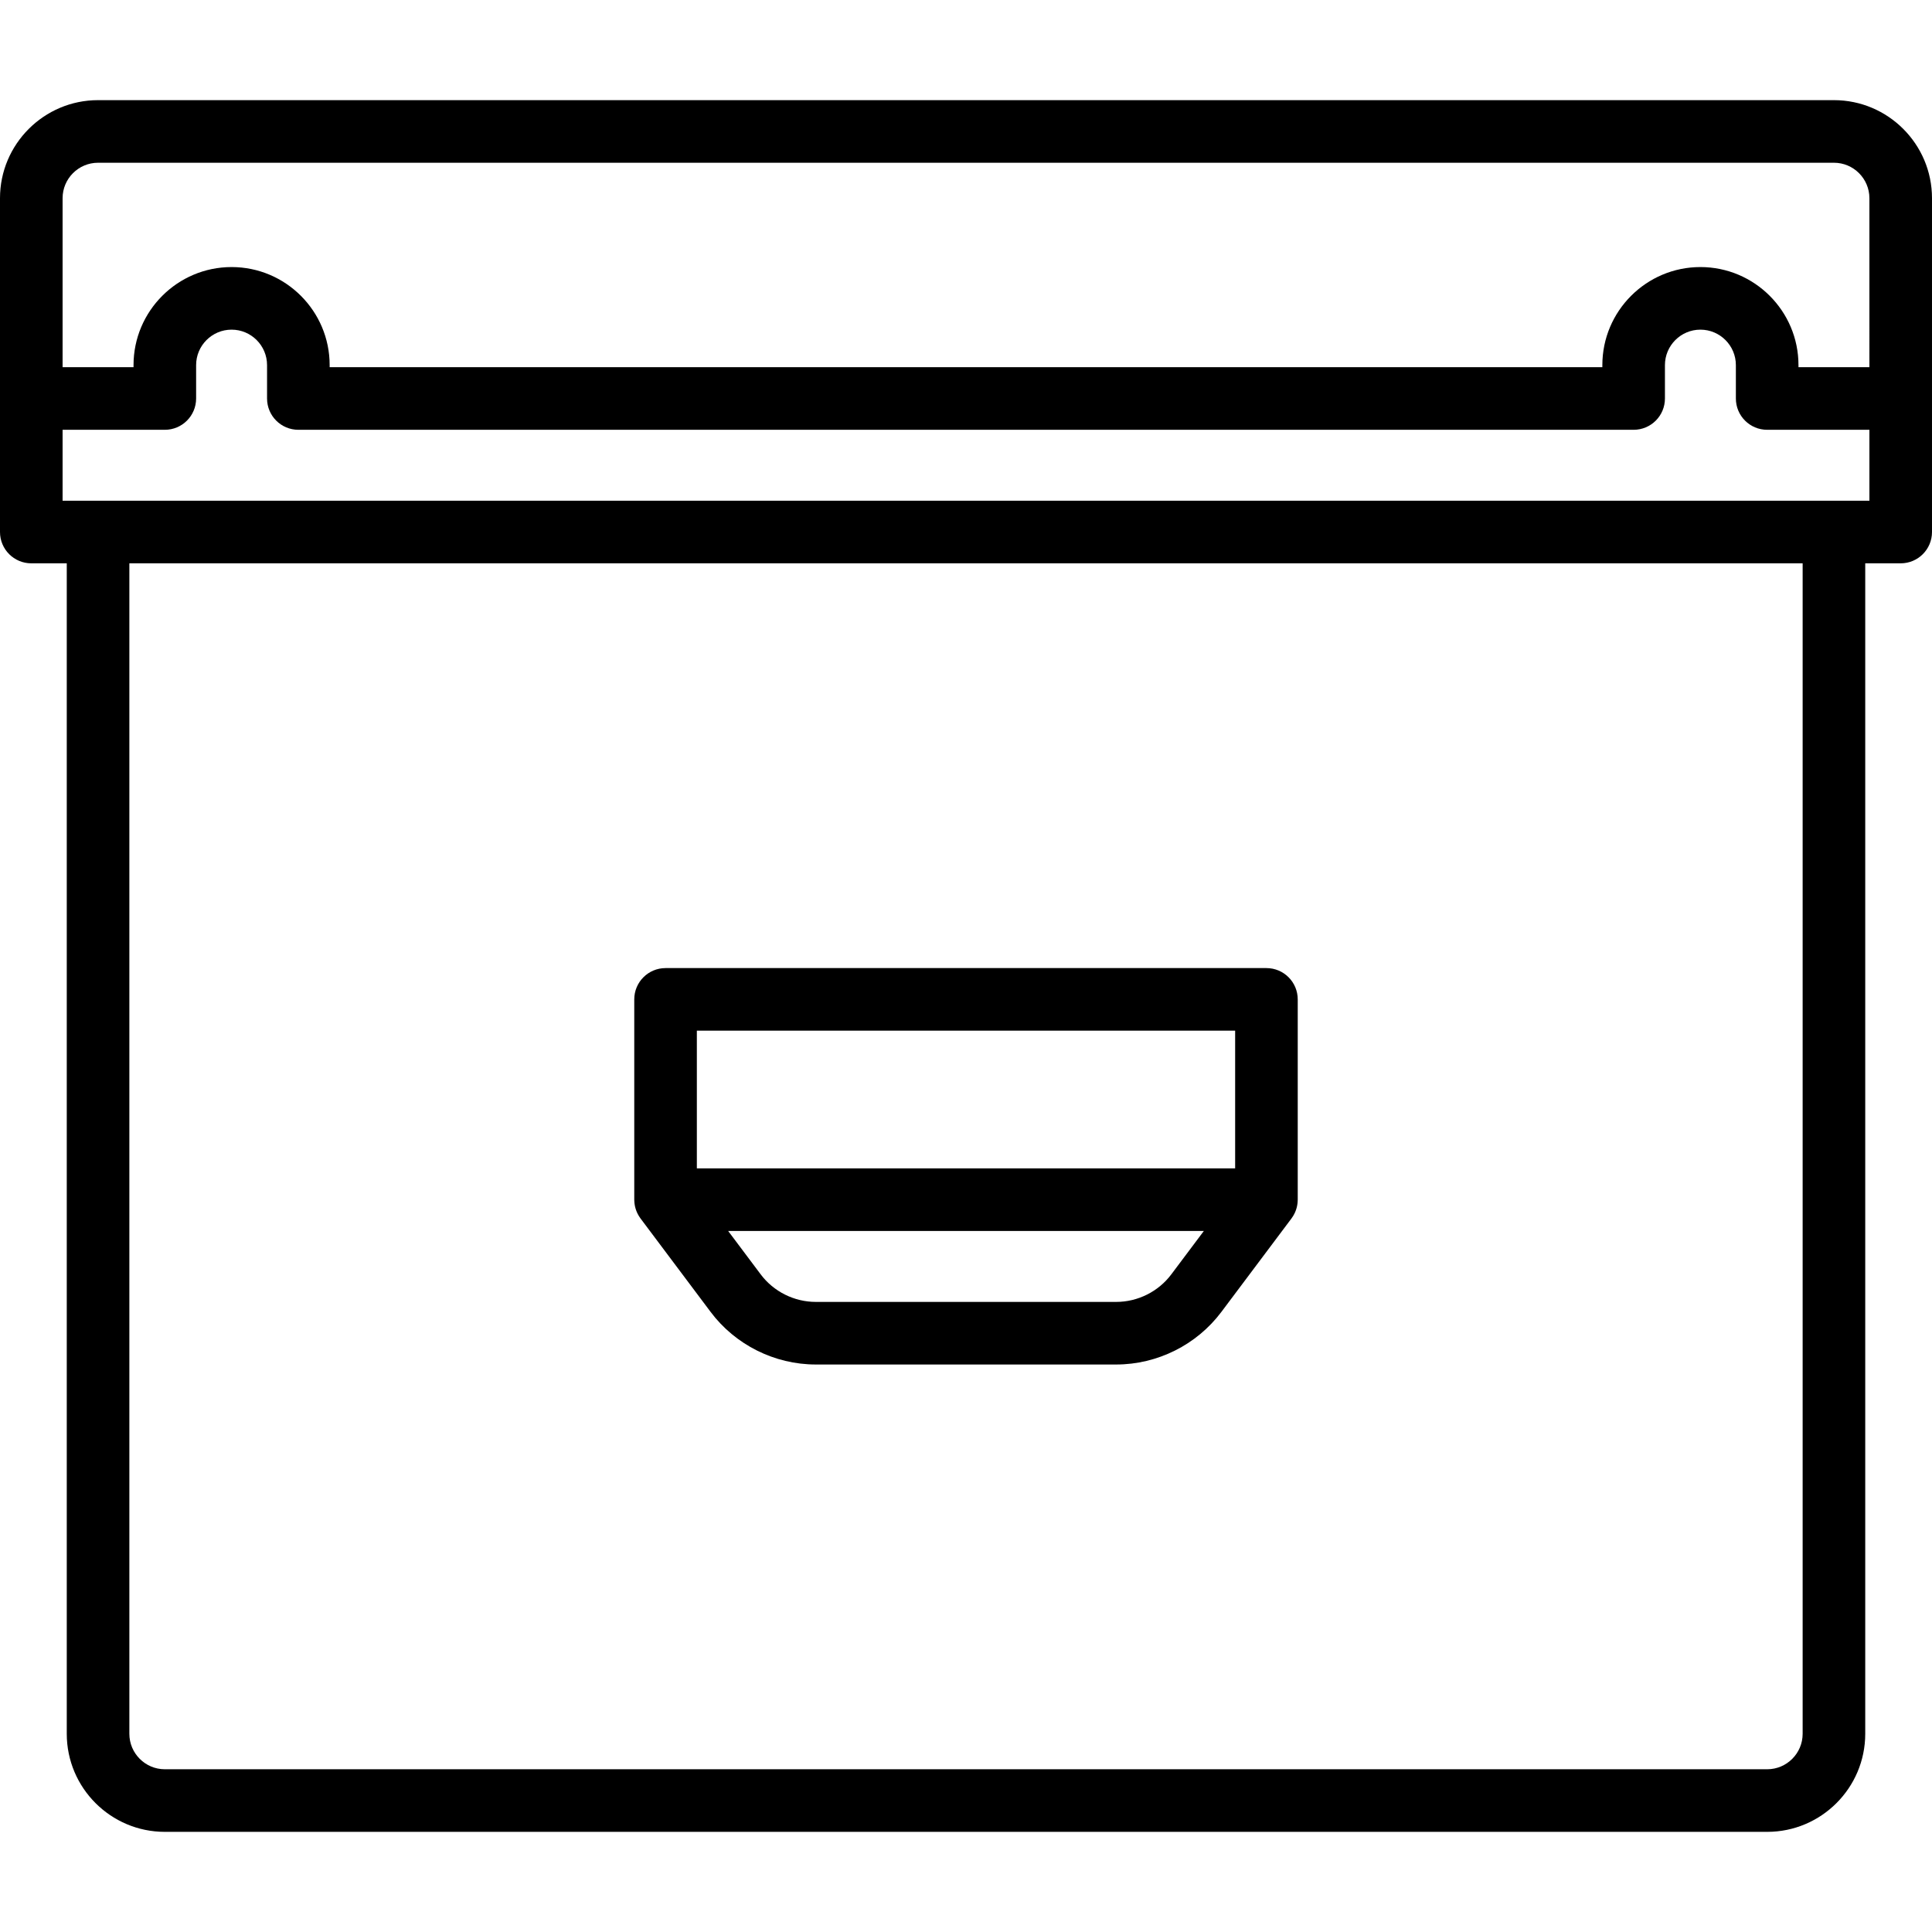
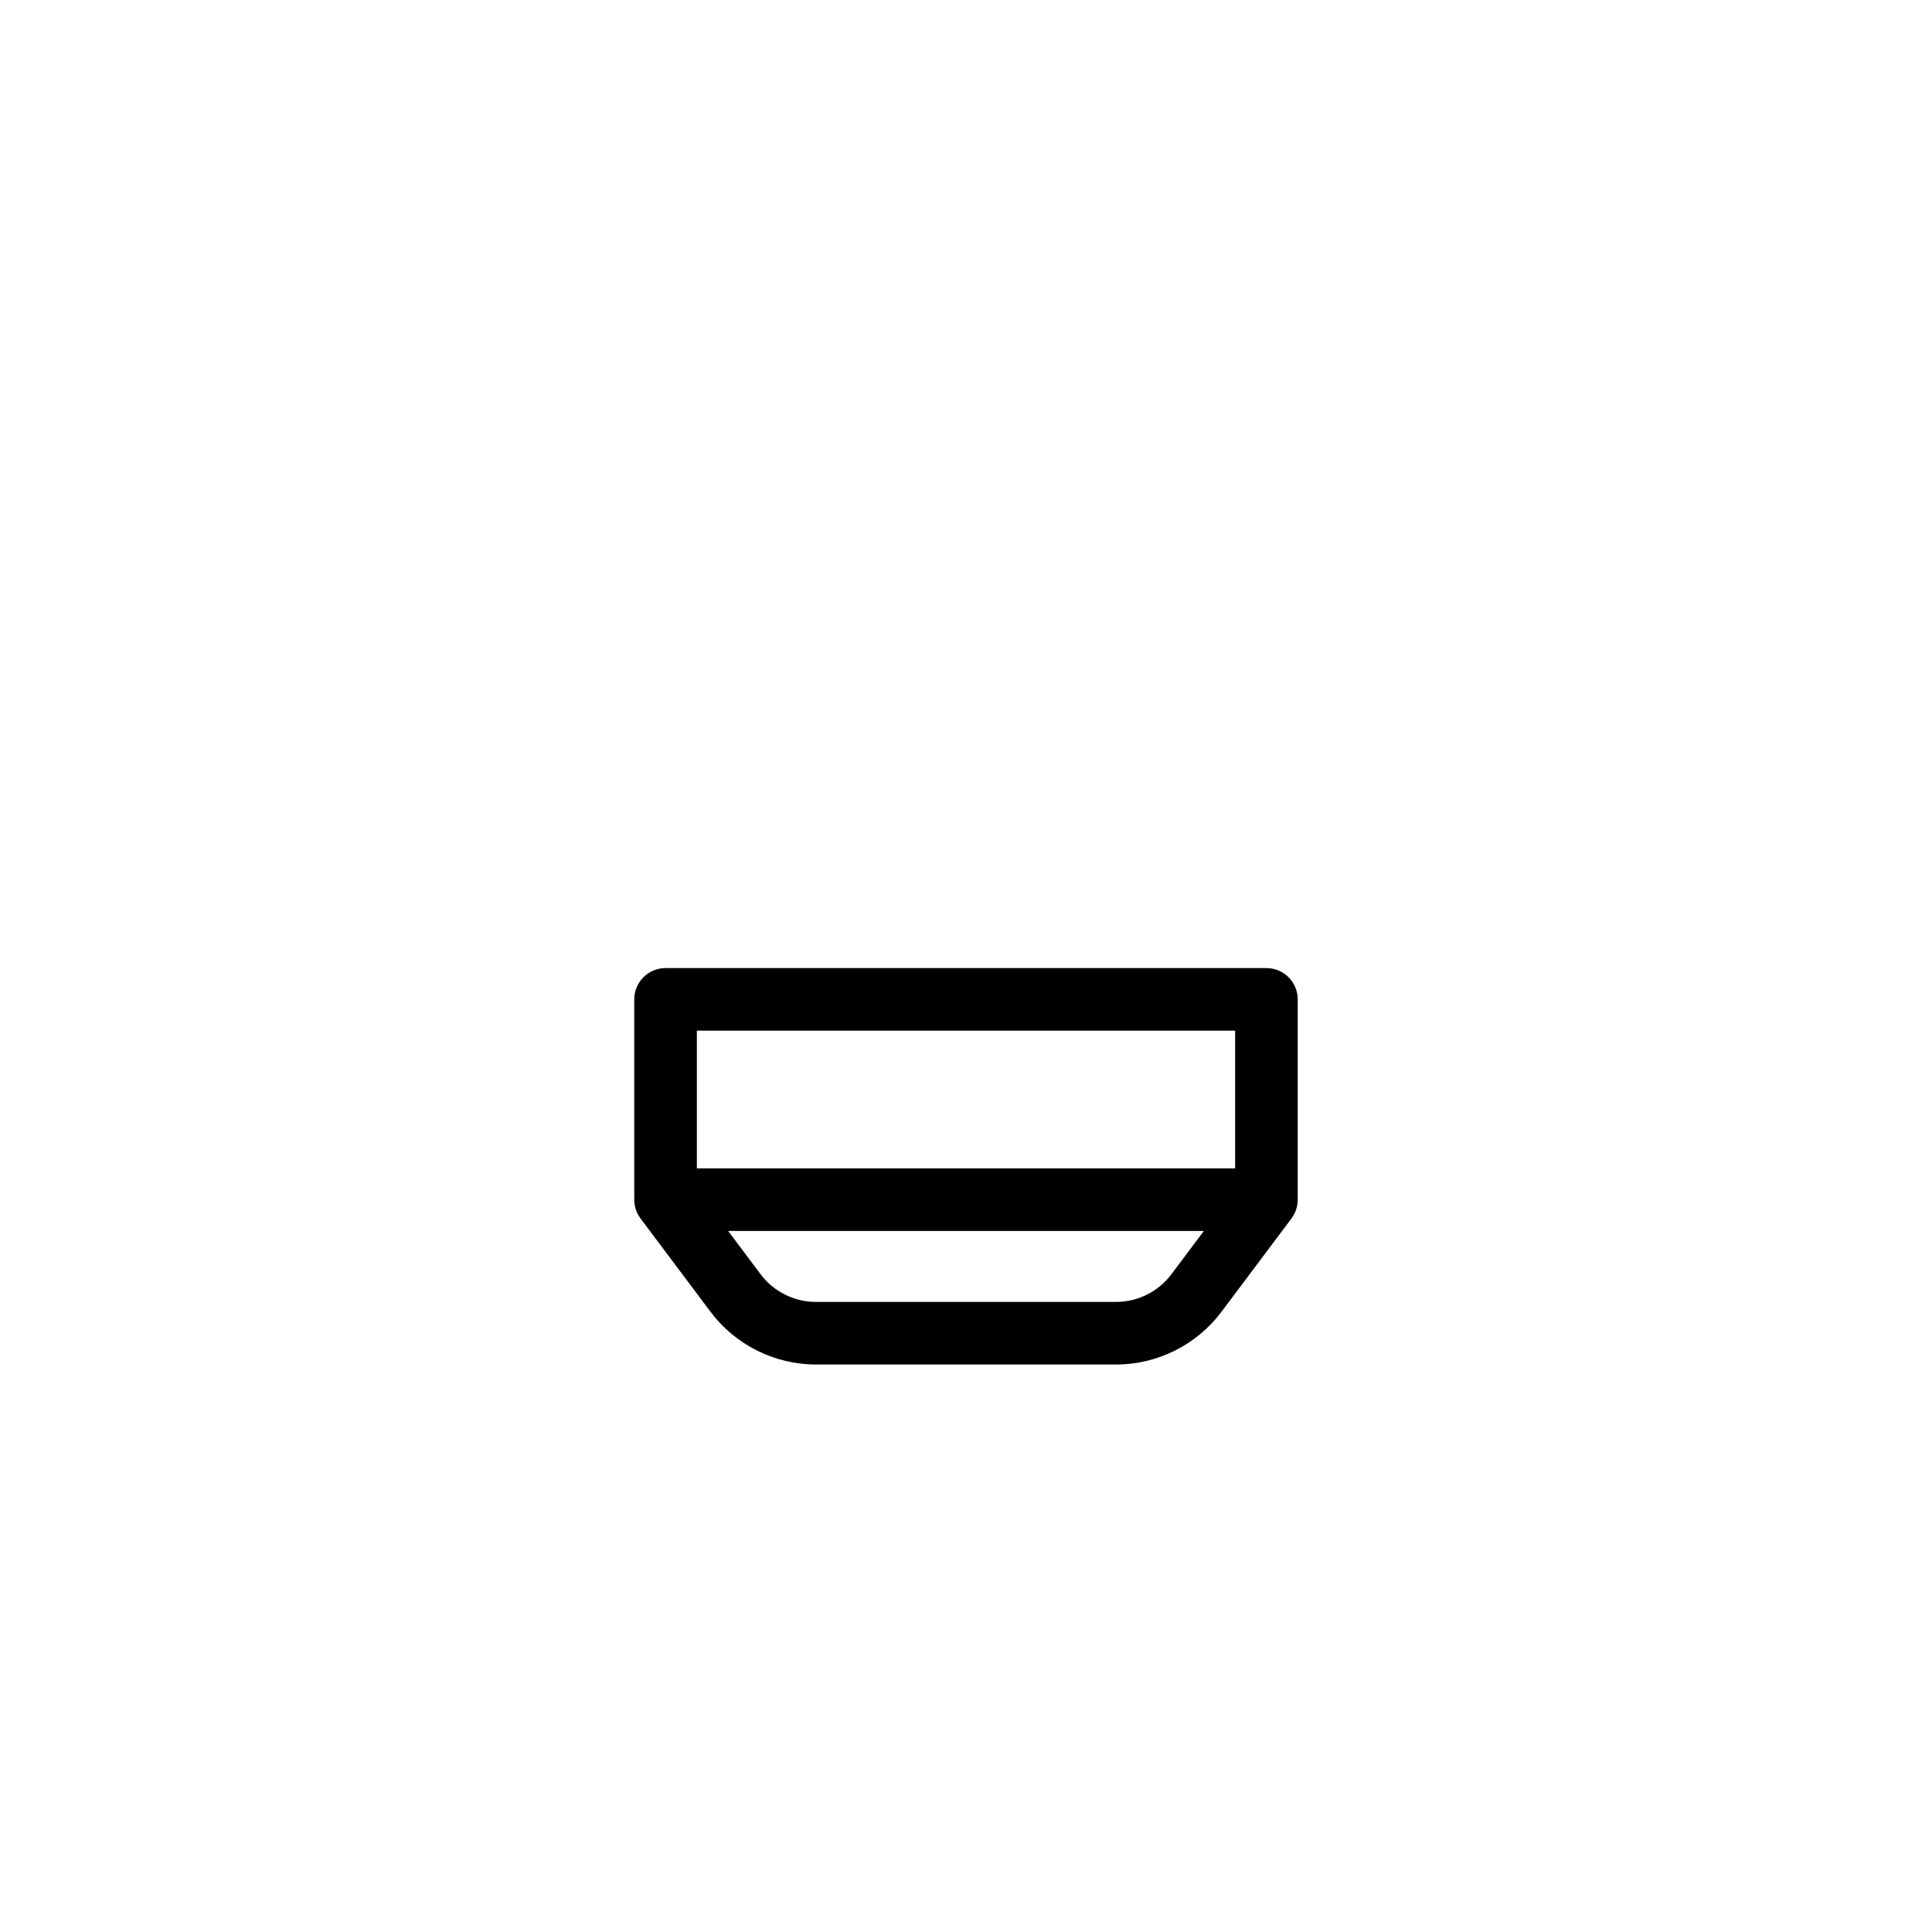
<svg xmlns="http://www.w3.org/2000/svg" fill="#000000" height="800px" width="800px" version="1.1" id="Layer_1" viewBox="0 0 463 463" xml:space="preserve">
  <g>
    <g>
      <g>
-         <path d="M439.5,24h-416C10.542,24,0,34.542,0,47.5v80c0,4.142,3.358,7.5,7.5,7.5H16v280.5c0,12.958,10.542,23.5,23.5,23.5h384     c12.958,0,23.5-10.542,23.5-23.5V135h8.5c4.142,0,7.5-3.358,7.5-7.5v-80C463,34.542,452.458,24,439.5,24z M432,415.5     c0,4.687-3.813,8.5-8.5,8.5h-384c-4.687,0-8.5-3.813-8.5-8.5V135h401V415.5z M448,120H15v-17h24.5c4.142,0,7.5-3.358,7.5-7.5v-8     c0-4.687,3.813-8.5,8.5-8.5s8.5,3.813,8.5,8.5v8c0,4.142,3.358,7.5,7.5,7.5h320c4.142,0,7.5-3.358,7.5-7.5v-8     c0-4.687,3.813-8.5,8.5-8.5s8.5,3.813,8.5,8.5v8c0,4.142,3.358,7.5,7.5,7.5H448V120z M448,88h-17v-0.5     c0-12.958-10.542-23.5-23.5-23.5S384,74.542,384,87.5V88H79v-0.5C79,74.542,68.458,64,55.5,64S32,74.542,32,87.5V88H15V47.5     c0-4.687,3.813-8.5,8.5-8.5h416c4.687,0,8.5,3.813,8.5,8.5V88z" />
        <path d="M152.03,288.093c0.008,0.109,0.018,0.216,0.032,0.323c0.016,0.135,0.038,0.268,0.061,0.402     c0.02,0.112,0.041,0.224,0.066,0.334c0.028,0.125,0.061,0.248,0.096,0.372c0.033,0.116,0.066,0.231,0.104,0.345     c0.038,0.114,0.081,0.227,0.124,0.34c0.046,0.119,0.094,0.237,0.146,0.354c0.046,0.103,0.096,0.205,0.148,0.307     c0.061,0.122,0.125,0.242,0.193,0.36c0.054,0.093,0.11,0.185,0.168,0.276c0.077,0.121,0.156,0.239,0.239,0.355     c0.033,0.046,0.06,0.094,0.093,0.139l16.8,22.4c5.917,7.89,15.338,12.6,25.2,12.6h72c9.862,0,19.283-4.71,25.2-12.6l16.8-22.4     c0.034-0.045,0.061-0.093,0.093-0.139c0.083-0.116,0.162-0.234,0.239-0.355c0.058-0.091,0.114-0.183,0.168-0.276     c0.068-0.118,0.131-0.238,0.193-0.36c0.051-0.102,0.102-0.204,0.148-0.307c0.052-0.116,0.1-0.234,0.146-0.354     c0.044-0.113,0.086-0.226,0.124-0.34c0.038-0.114,0.071-0.229,0.104-0.345c0.035-0.124,0.067-0.247,0.096-0.372     c0.025-0.11,0.046-0.222,0.066-0.334c0.024-0.134,0.045-0.268,0.061-0.402c0.013-0.107,0.023-0.215,0.032-0.323     c0.011-0.142,0.018-0.284,0.022-0.426c0.001-0.056,0.008-0.111,0.008-0.167v-48c0-4.142-3.358-7.5-7.5-7.5h-144     c-4.142,0-7.5,3.358-7.5,7.5v48c0,0.057,0.007,0.111,0.008,0.167C152.011,287.81,152.019,287.951,152.03,288.093z M280.7,305.4     c-3.099,4.133-8.034,6.6-13.2,6.6h-72c-5.166,0-10.101-2.467-13.2-6.6l-7.8-10.4h114L280.7,305.4z M167,247h129v33H167V247z" />
      </g>
    </g>
  </g>
</svg>